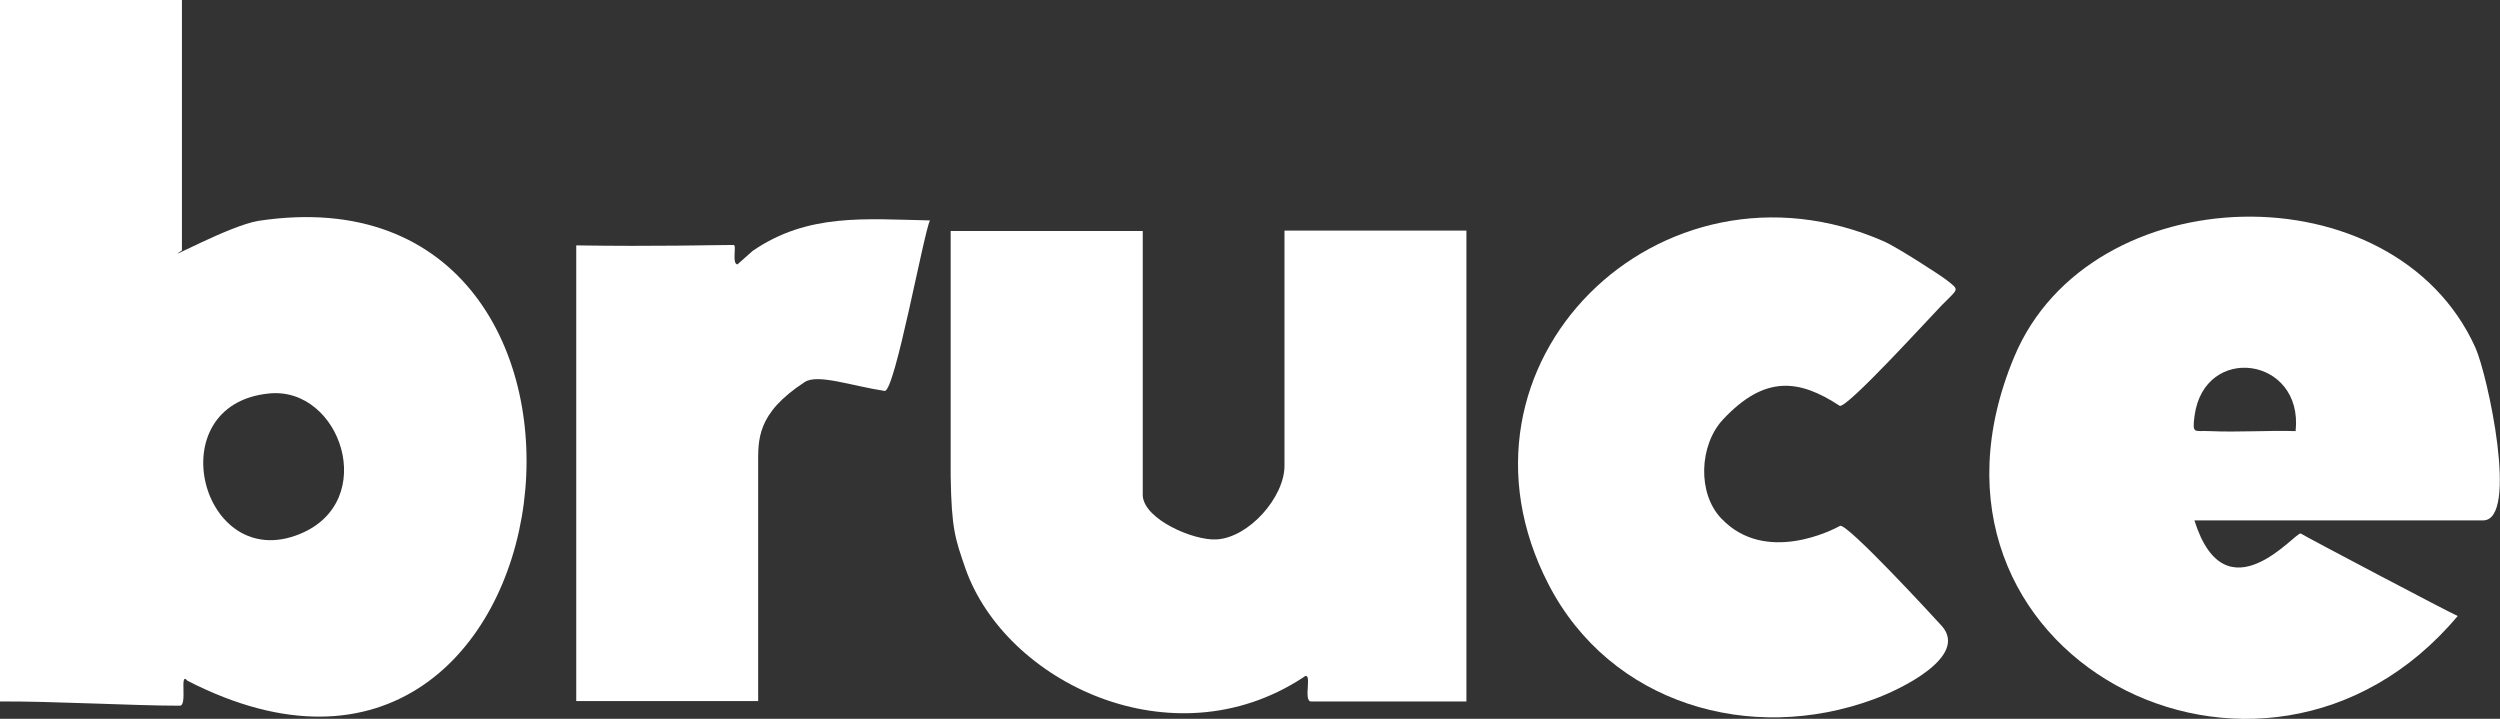
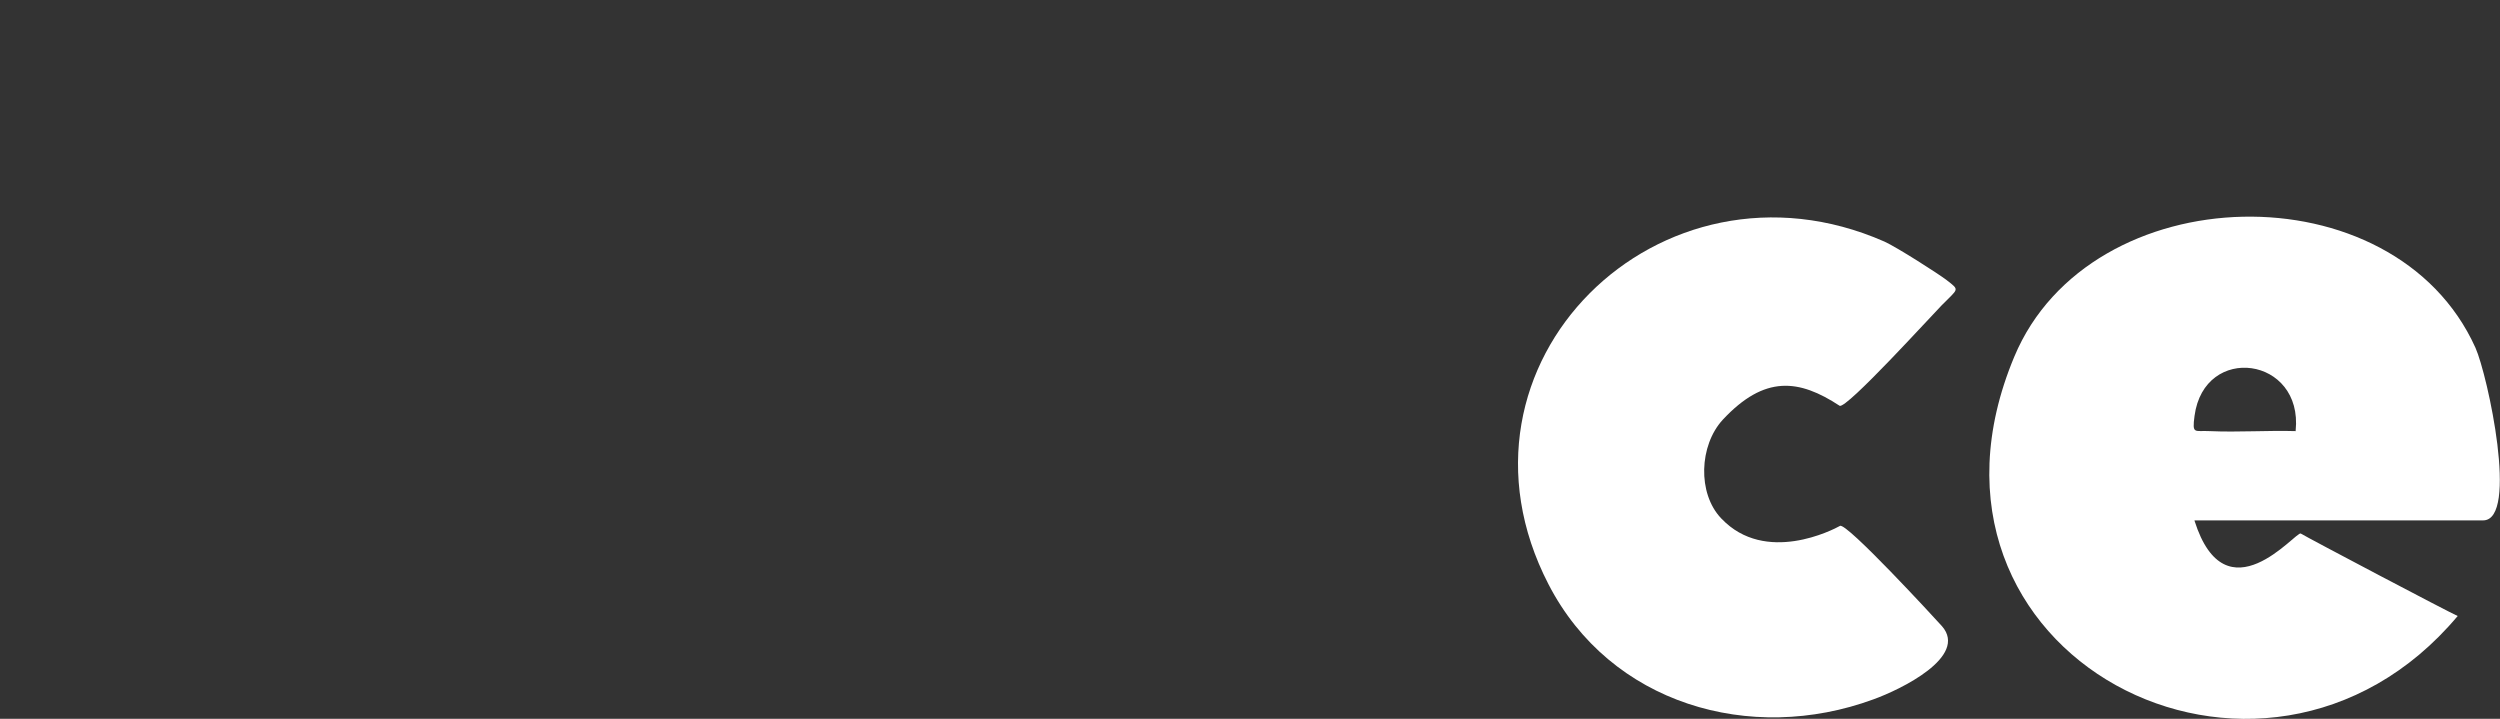
<svg xmlns="http://www.w3.org/2000/svg" id="Layer_2" data-name="Layer 2" width="59.09" height="16.99" viewBox="0 0 59.09 16.99">
  <rect x="0" y="0" width="59.09" height="16.99" fill="#333333" stroke="none" />
  <defs>
    <style>
      .cls-1 {
        fill: #fff;
      }
    </style>
  </defs>
  <g id="Layer_2-2" data-name="Layer 2">
-     <path class="cls-1" d="M4.3,0v5.92c-.53.33,1.12-.59,1.81-.7,9.63-1.46,7.65,15.66-1.68,10.87-.2-.24.01.59-.18.59-1.1,0-3.07-.11-4.25-.1V0h4.3ZM6.36,9.3c-2.64.26-1.6,4.28.73,3.32,1.88-.77.96-3.49-.73-3.32Z" />
-     <path class="cls-1" d="M27.01,11.72c.04.56,1.2,1.06,1.74,1.03.77-.04,1.61-1,1.61-1.74v-5.56h4.3v11.13h-3.67c-.21,0,.07-.79-.2-.56-3.08,2.01-7.02.11-7.97-2.58-.24-.7-.33-.92-.35-2.19v-5.79h4.54v6.28-.02Z" />
    <path class="cls-1" d="M51.87,12.31c.74,2.33,2.4.24,2.51.3.18.11,3.5,1.86,3.71,1.95-4.61,5.49-13.43.92-10.48-6.13,1.79-4.28,8.98-4.47,10.9-.21.29.65,1.03,4.08.18,4.08h-6.82ZM54.26,10.18c.18-1.75-2.16-2.07-2.39-.35-.06.45,0,.34.36.36.68.03,1.36-.02,2.04,0h-.01Z" />
-     <path class="cls-1" d="M40.69,12.26c1.04,1.09,2.64.26,2.8.17.15-.09,2.23,2.17,2.41,2.37.63.72-.98,1.5-1.62,1.73-2.91,1.07-6.22.11-7.68-2.72-2.69-5.21,2.64-10.43,7.94-8.1.29.13,1.29.77,1.47.91.32.25.28.19-.12.6-.2.2-2.26,2.47-2.41,2.37-.96-.63-1.77-.73-2.76.33-.56.61-.6,1.74-.04,2.33h0Z" />
-     <path class="cls-1" d="M13.62,5.8c1.91.03,3.24-.01,3.72-.01.08,0-.05.44.09.46l.36-.32c1.31-.9,2.67-.75,4.19-.72-.15.31-.83,4.06-1.07,4.03-.79-.12-1.58-.41-1.89-.21-1.15.75-1.1,1.37-1.1,1.98v5.56h-4.3s0-10.77,0-10.77Z" />
+     <path class="cls-1" d="M40.69,12.26c1.04,1.09,2.64.26,2.8.17.15-.09,2.23,2.17,2.41,2.37.63.72-.98,1.5-1.62,1.73-2.91,1.07-6.22.11-7.68-2.72-2.69-5.21,2.64-10.43,7.94-8.1.29.13,1.29.77,1.47.91.32.25.28.19-.12.6-.2.2-2.26,2.47-2.41,2.37-.96-.63-1.77-.73-2.76.33-.56.61-.6,1.74-.04,2.33h0" />
  </g>
</svg>